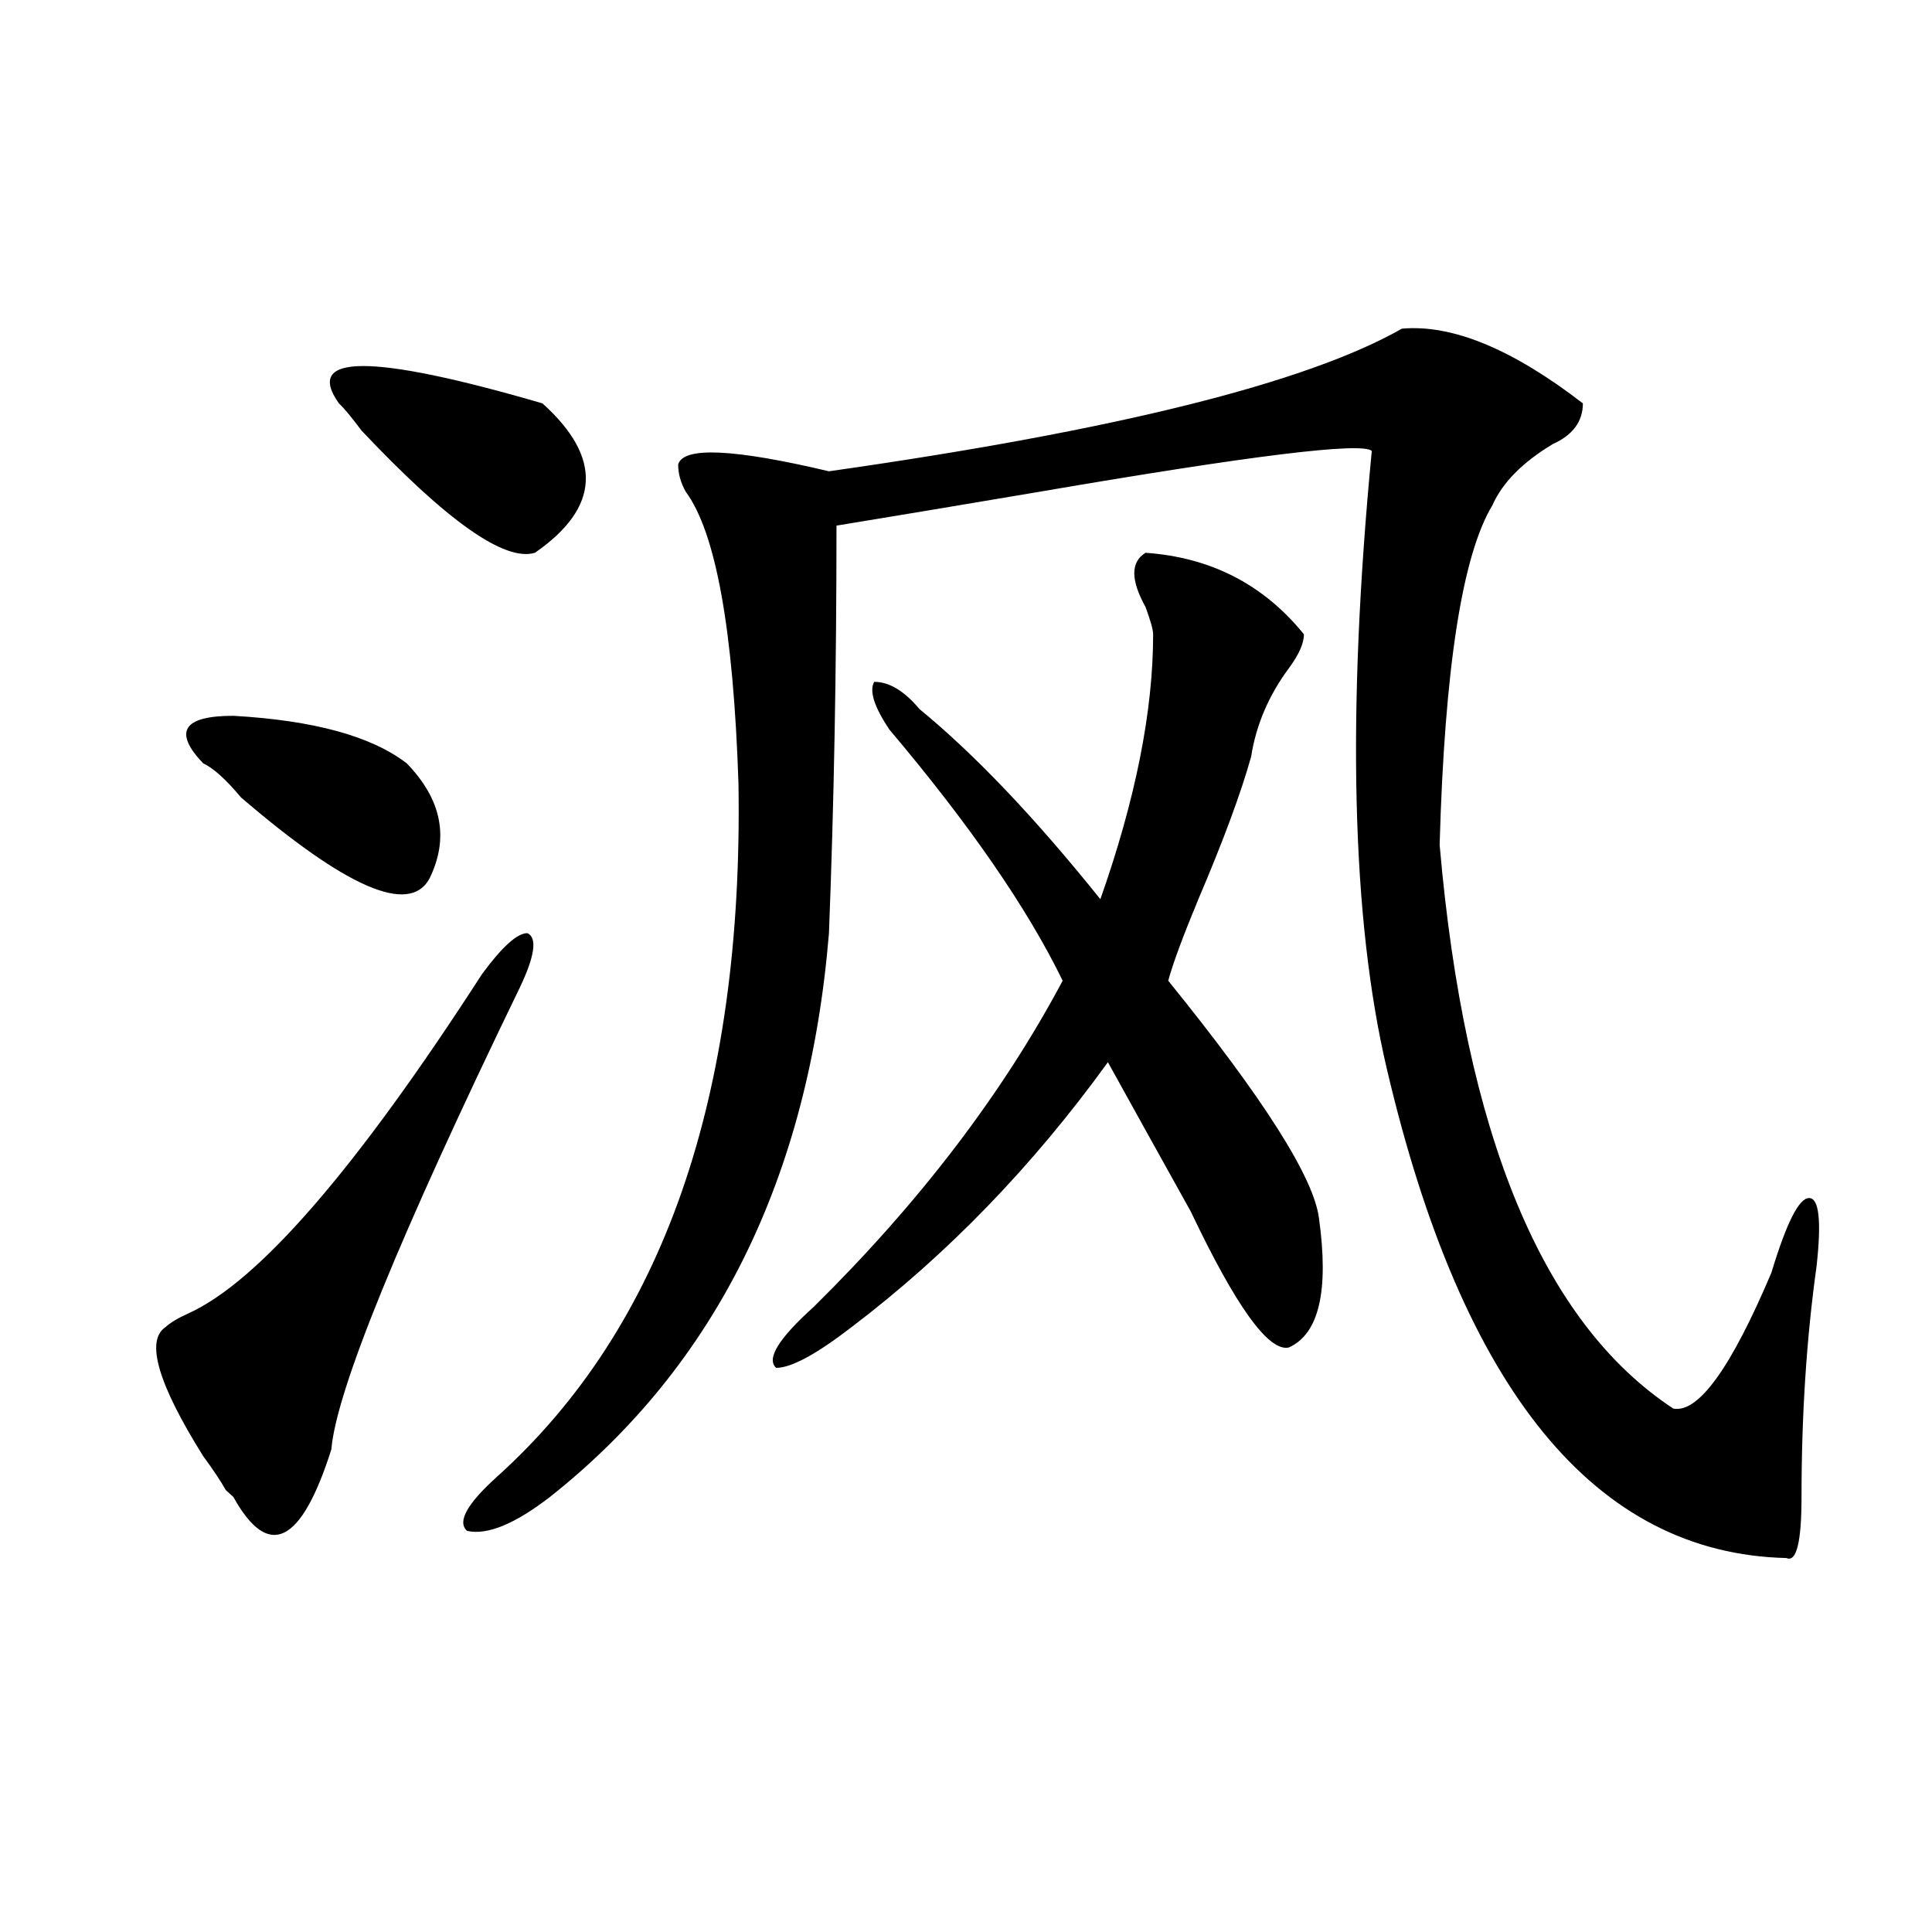
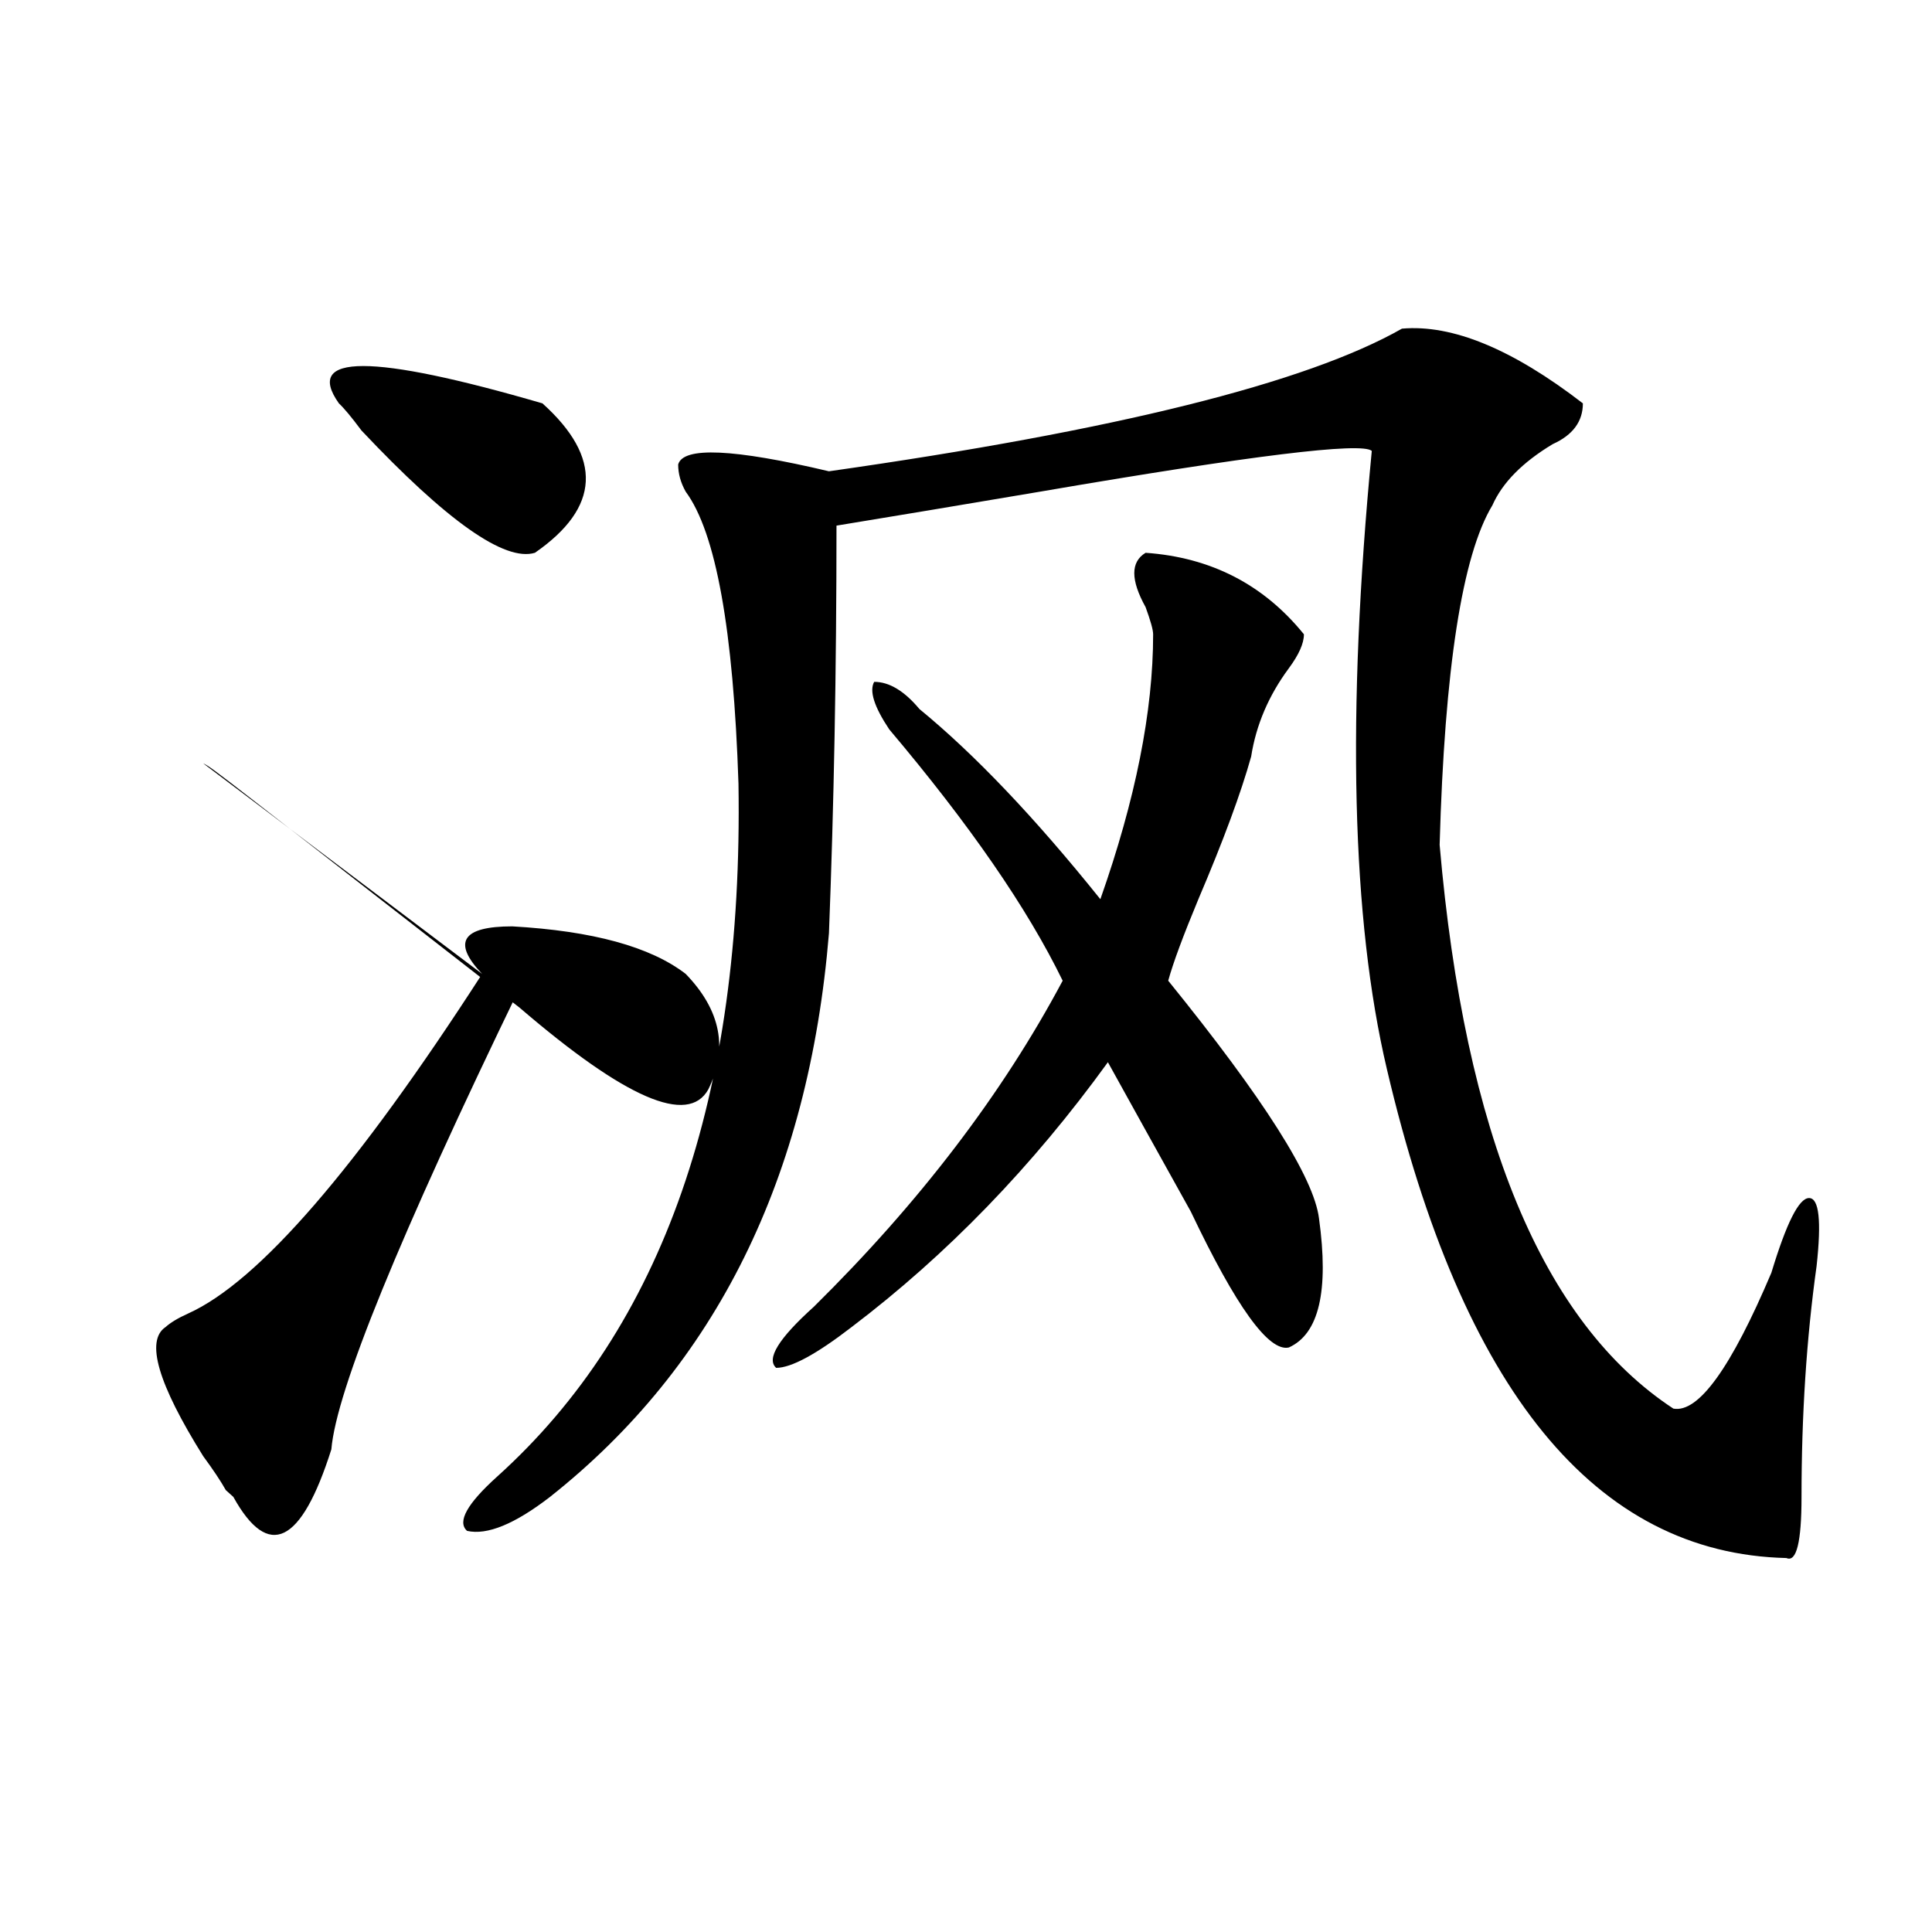
<svg xmlns="http://www.w3.org/2000/svg" version="1.1" id="图层_1" x="0px" y="0px" width="1000px" height="1000px" viewBox="0 0 1000 1000" enable-background="new 0 0 1000 1000" xml:space="preserve">
-   <path d="M249.555,504.094C259.92,490.031,267.725,483,272.969,483c5.183,2.362,3.902,11.755-3.902,28.125  c-62.438,128.925-94.998,208.63-97.559,239.063c-15.609,49.219-32.561,57.403-50.73,24.609l-3.902-3.516  c-2.622-4.669-6.524-10.547-11.707-17.578c-23.414-37.464-29.938-59.766-19.512-66.797c2.561-2.308,6.463-4.669,11.707-7.031  C133.765,663.505,184.495,604.894,249.555,504.094z M105.168,395.109c-15.609-16.37-10.427-24.609,15.609-24.609  c41.584,2.362,71.522,10.547,89.754,24.609c18.17,18.786,22.072,38.672,11.707,59.766c-10.427,18.786-42.926,4.724-97.559-42.188  C116.875,403.349,110.351,397.472,105.168,395.109z M175.41,208.781c-18.231-25.763,16.89-25.763,105.363,0  c31.219,28.125,29.877,53.942-3.902,77.344c-15.609,4.724-45.548-16.37-89.754-63.281  C181.873,215.813,177.971,211.144,175.41,208.781z M725.641,170.109c25.975-2.308,57.193,10.547,93.656,38.672  c0,9.394-5.244,16.425-15.609,21.094c-15.609,9.394-26.036,19.94-31.219,31.641c-15.609,25.817-24.756,84.375-27.316,175.781  c12.987,150.019,53.291,247.302,120.973,291.797c12.987,2.362,29.877-21.094,50.73-70.313c7.805-25.763,14.268-38.672,19.512-38.672  c5.183,0,6.463,11.755,3.902,35.156c-5.244,37.519-7.805,77.344-7.805,119.531c0,23.456-2.622,33.947-7.805,31.641  c-98.9-2.308-167.801-86.683-206.824-253.125c-18.231-77.344-20.854-183.966-7.805-319.922  c-5.244-4.669-62.438,2.362-171.703,21.094c-41.646,7.031-76.767,12.909-105.363,17.578c0,75.036-1.342,145.349-3.902,210.938  c-10.427,126.563-58.535,223.847-144.387,291.797c-18.231,14.063-32.561,19.94-42.926,17.578c-5.244-4.669,0-14.063,15.609-28.125  c85.852-77.344,127.436-196.875,124.875-358.594c-2.622-79.651-11.707-130.078-27.316-151.172  c-2.622-4.669-3.902-9.339-3.902-14.063c2.561-9.339,28.597-8.185,78.047,3.516C577.352,222.844,676.19,198.234,725.641,170.109z   M592.961,286.125c33.779,2.362,61.096,16.425,81.949,42.188c0,4.724-2.622,10.547-7.805,17.578  c-10.427,14.063-16.951,29.333-19.512,45.703c-5.244,18.786-14.329,43.396-27.316,73.828c-7.805,18.786-13.049,32.849-15.609,42.188  c49.389,60.974,75.425,101.953,78.047,123.047c5.183,37.519,0,59.766-15.609,66.797c-10.427,2.362-27.316-21.094-50.73-70.313  c-18.231-32.794-32.561-58.558-42.926-77.344c-39.023,53.942-83.291,99.646-132.68,137.109C422.538,700.969,409.551,708,401.746,708  c-5.244-4.669,1.28-15.216,19.512-31.641c54.633-53.888,97.559-110.138,128.777-168.75c-18.231-37.464-48.17-80.859-89.754-130.078  c-7.805-11.7-10.427-19.886-7.805-24.609c7.805,0,15.609,4.724,23.414,14.063c28.597,23.456,59.815,56.25,93.656,98.438  c18.17-51.526,27.316-97.229,27.316-137.109c0-2.308-1.342-7.031-3.902-14.063C585.156,300.188,585.156,290.849,592.961,286.125z" />
+   <path d="M249.555,504.094C259.92,490.031,267.725,483,272.969,483c5.183,2.362,3.902,11.755-3.902,28.125  c-62.438,128.925-94.998,208.63-97.559,239.063c-15.609,49.219-32.561,57.403-50.73,24.609l-3.902-3.516  c-2.622-4.669-6.524-10.547-11.707-17.578c-23.414-37.464-29.938-59.766-19.512-66.797c2.561-2.308,6.463-4.669,11.707-7.031  C133.765,663.505,184.495,604.894,249.555,504.094z c-15.609-16.37-10.427-24.609,15.609-24.609  c41.584,2.362,71.522,10.547,89.754,24.609c18.17,18.786,22.072,38.672,11.707,59.766c-10.427,18.786-42.926,4.724-97.559-42.188  C116.875,403.349,110.351,397.472,105.168,395.109z M175.41,208.781c-18.231-25.763,16.89-25.763,105.363,0  c31.219,28.125,29.877,53.942-3.902,77.344c-15.609,4.724-45.548-16.37-89.754-63.281  C181.873,215.813,177.971,211.144,175.41,208.781z M725.641,170.109c25.975-2.308,57.193,10.547,93.656,38.672  c0,9.394-5.244,16.425-15.609,21.094c-15.609,9.394-26.036,19.94-31.219,31.641c-15.609,25.817-24.756,84.375-27.316,175.781  c12.987,150.019,53.291,247.302,120.973,291.797c12.987,2.362,29.877-21.094,50.73-70.313c7.805-25.763,14.268-38.672,19.512-38.672  c5.183,0,6.463,11.755,3.902,35.156c-5.244,37.519-7.805,77.344-7.805,119.531c0,23.456-2.622,33.947-7.805,31.641  c-98.9-2.308-167.801-86.683-206.824-253.125c-18.231-77.344-20.854-183.966-7.805-319.922  c-5.244-4.669-62.438,2.362-171.703,21.094c-41.646,7.031-76.767,12.909-105.363,17.578c0,75.036-1.342,145.349-3.902,210.938  c-10.427,126.563-58.535,223.847-144.387,291.797c-18.231,14.063-32.561,19.94-42.926,17.578c-5.244-4.669,0-14.063,15.609-28.125  c85.852-77.344,127.436-196.875,124.875-358.594c-2.622-79.651-11.707-130.078-27.316-151.172  c-2.622-4.669-3.902-9.339-3.902-14.063c2.561-9.339,28.597-8.185,78.047,3.516C577.352,222.844,676.19,198.234,725.641,170.109z   M592.961,286.125c33.779,2.362,61.096,16.425,81.949,42.188c0,4.724-2.622,10.547-7.805,17.578  c-10.427,14.063-16.951,29.333-19.512,45.703c-5.244,18.786-14.329,43.396-27.316,73.828c-7.805,18.786-13.049,32.849-15.609,42.188  c49.389,60.974,75.425,101.953,78.047,123.047c5.183,37.519,0,59.766-15.609,66.797c-10.427,2.362-27.316-21.094-50.73-70.313  c-18.231-32.794-32.561-58.558-42.926-77.344c-39.023,53.942-83.291,99.646-132.68,137.109C422.538,700.969,409.551,708,401.746,708  c-5.244-4.669,1.28-15.216,19.512-31.641c54.633-53.888,97.559-110.138,128.777-168.75c-18.231-37.464-48.17-80.859-89.754-130.078  c-7.805-11.7-10.427-19.886-7.805-24.609c7.805,0,15.609,4.724,23.414,14.063c28.597,23.456,59.815,56.25,93.656,98.438  c18.17-51.526,27.316-97.229,27.316-137.109c0-2.308-1.342-7.031-3.902-14.063C585.156,300.188,585.156,290.849,592.961,286.125z" />
</svg>